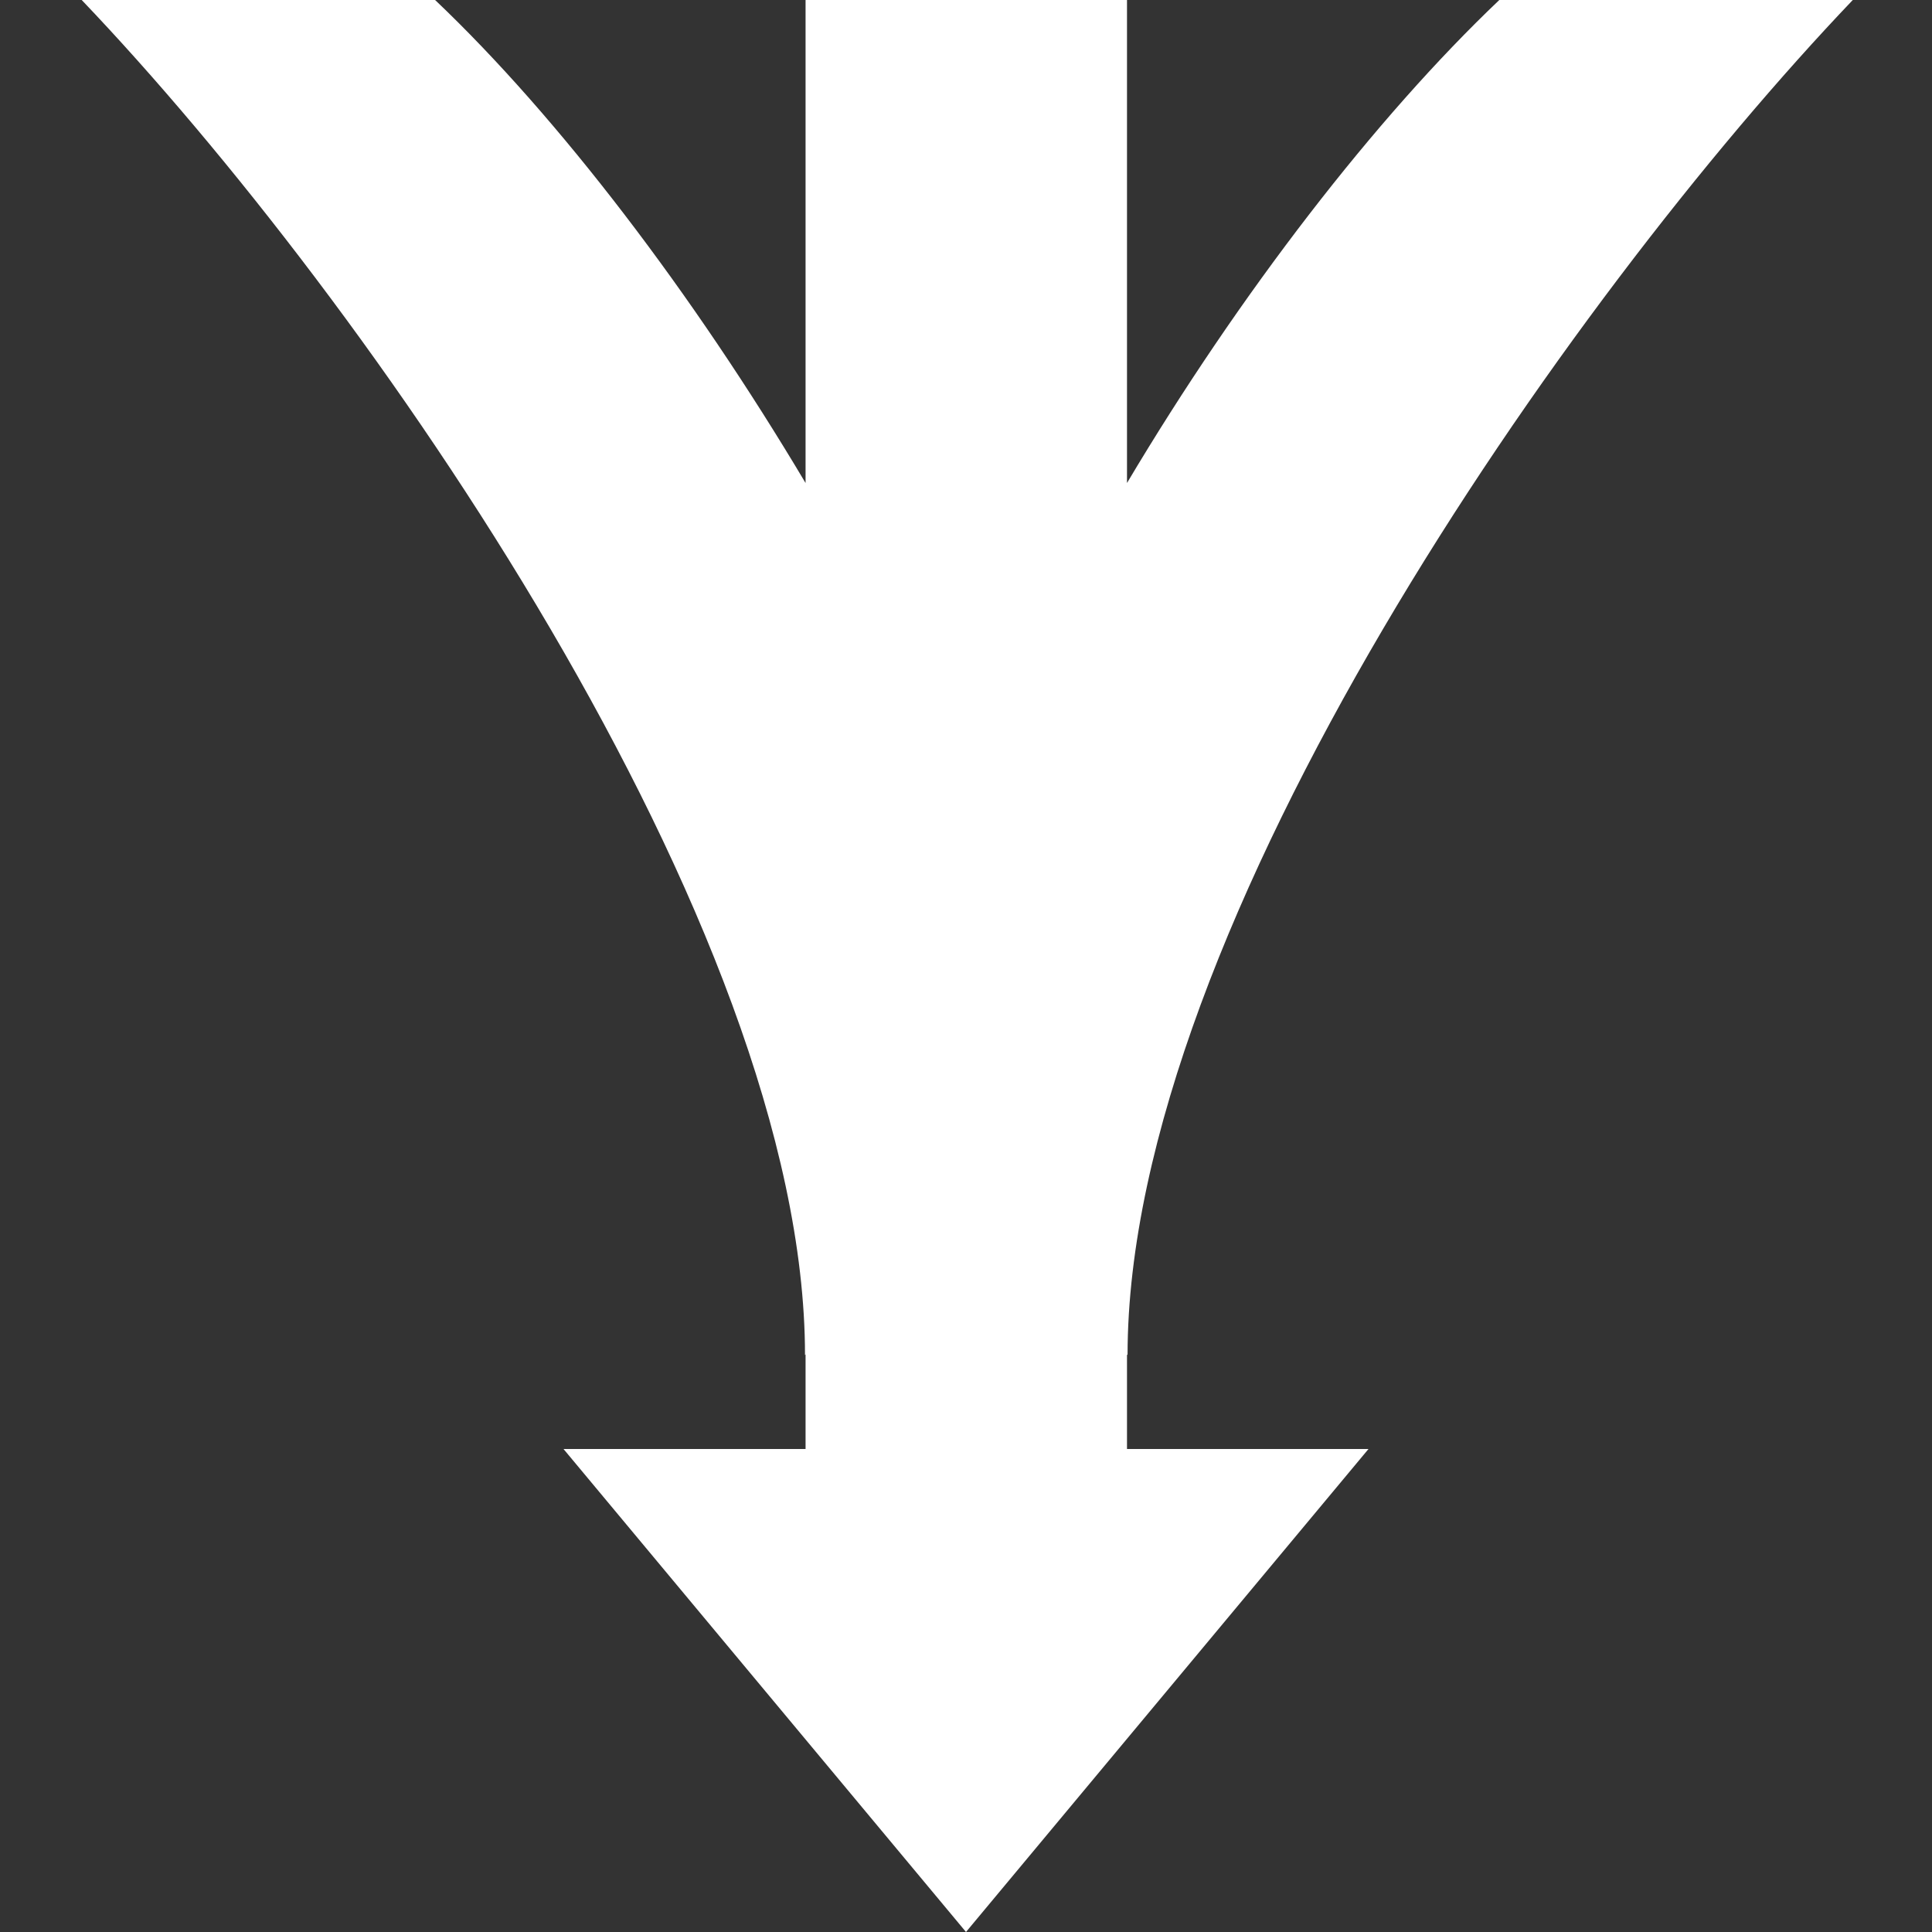
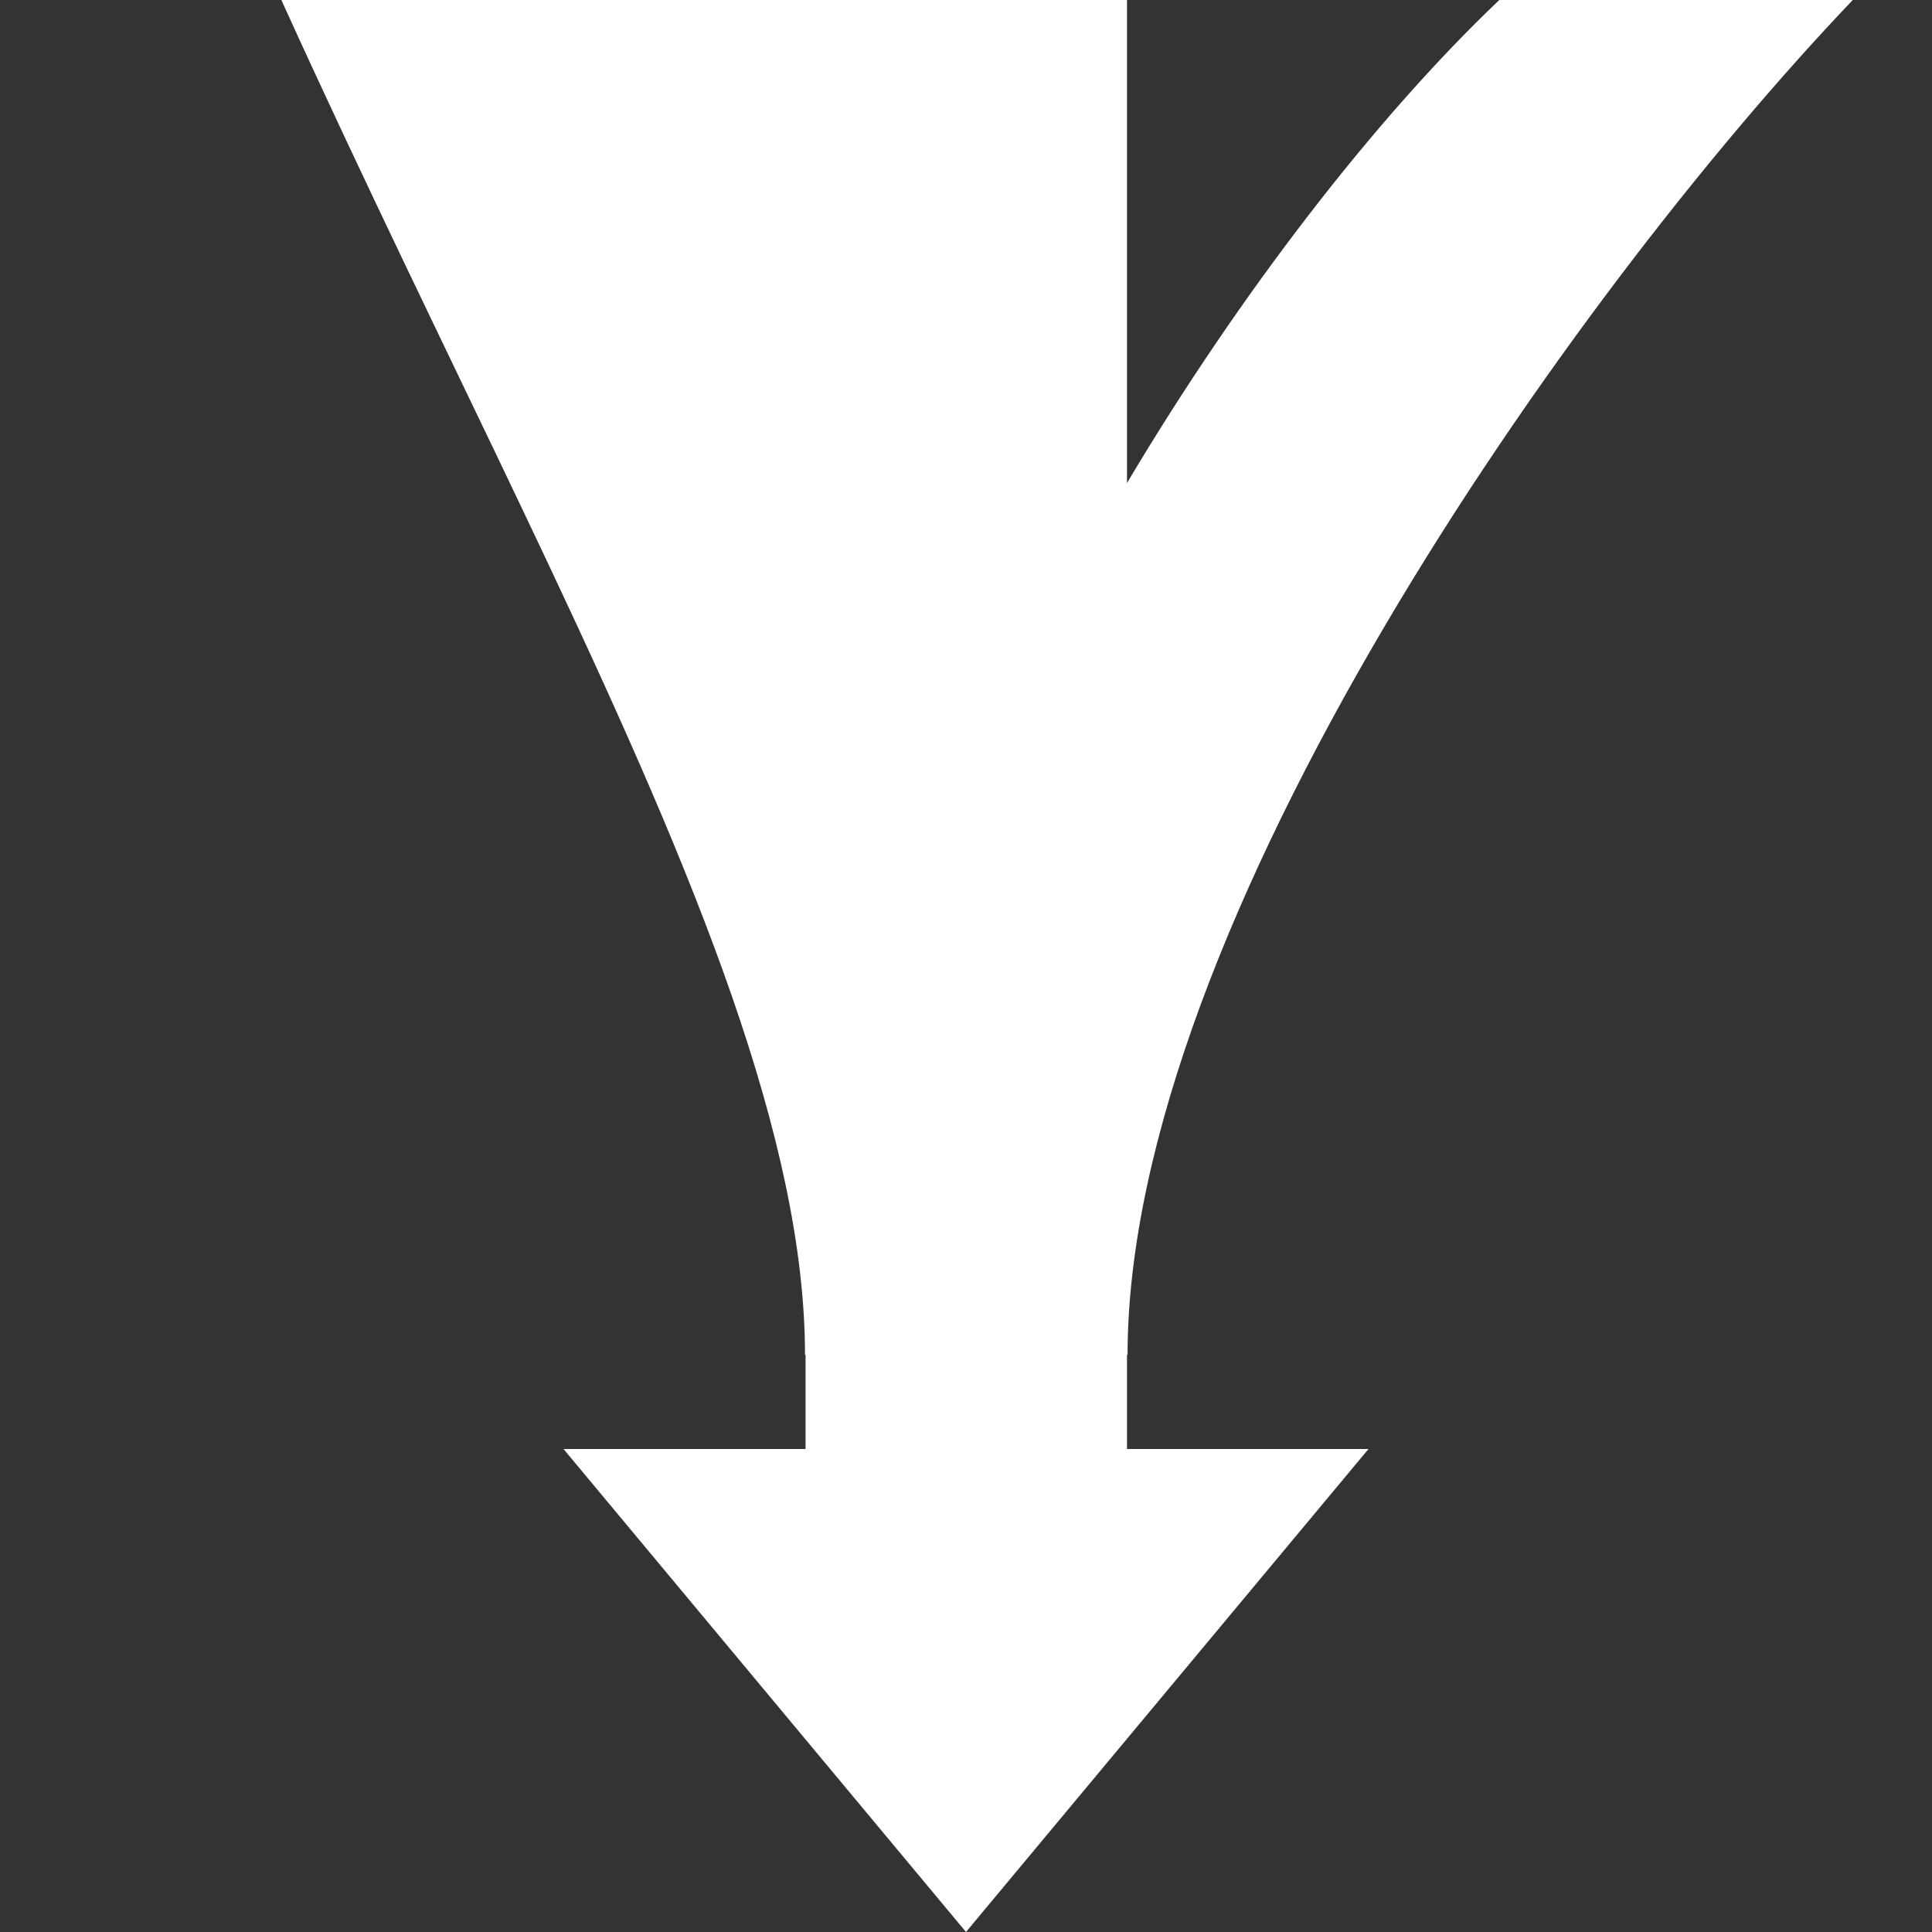
<svg xmlns="http://www.w3.org/2000/svg" version="1.1" id="Layer_1" x="0px" y="0px" width="24px" height="24px" viewBox="0 0 24 24" enable-background="new 0 0 24 24" xml:space="preserve">
  <rect x="0" y="0" width="24" height="24" fill="#333333" stroke="none" />
-   <path fill="#FFFFFF" d="M14,16.825l0.007,0.008c0-5.326,5.459-13.114,9.009-16.833h-4.391C17.091,1.458,15.4,3.646,14,6V0h-3.993v6  c-1.4-2.354-3.067-4.542-4.602-6h-4.39C4.564,3.718,10,11.506,10,16.833l0.007-0.008V18H7l5,6l5-6h-3V16.825z" />
+   <path fill="#FFFFFF" d="M14,16.825l0.007,0.008c0-5.326,5.459-13.114,9.009-16.833h-4.391C17.091,1.458,15.4,3.646,14,6V0h-3.993c-1.4-2.354-3.067-4.542-4.602-6h-4.39C4.564,3.718,10,11.506,10,16.833l0.007-0.008V18H7l5,6l5-6h-3V16.825z" />
</svg>